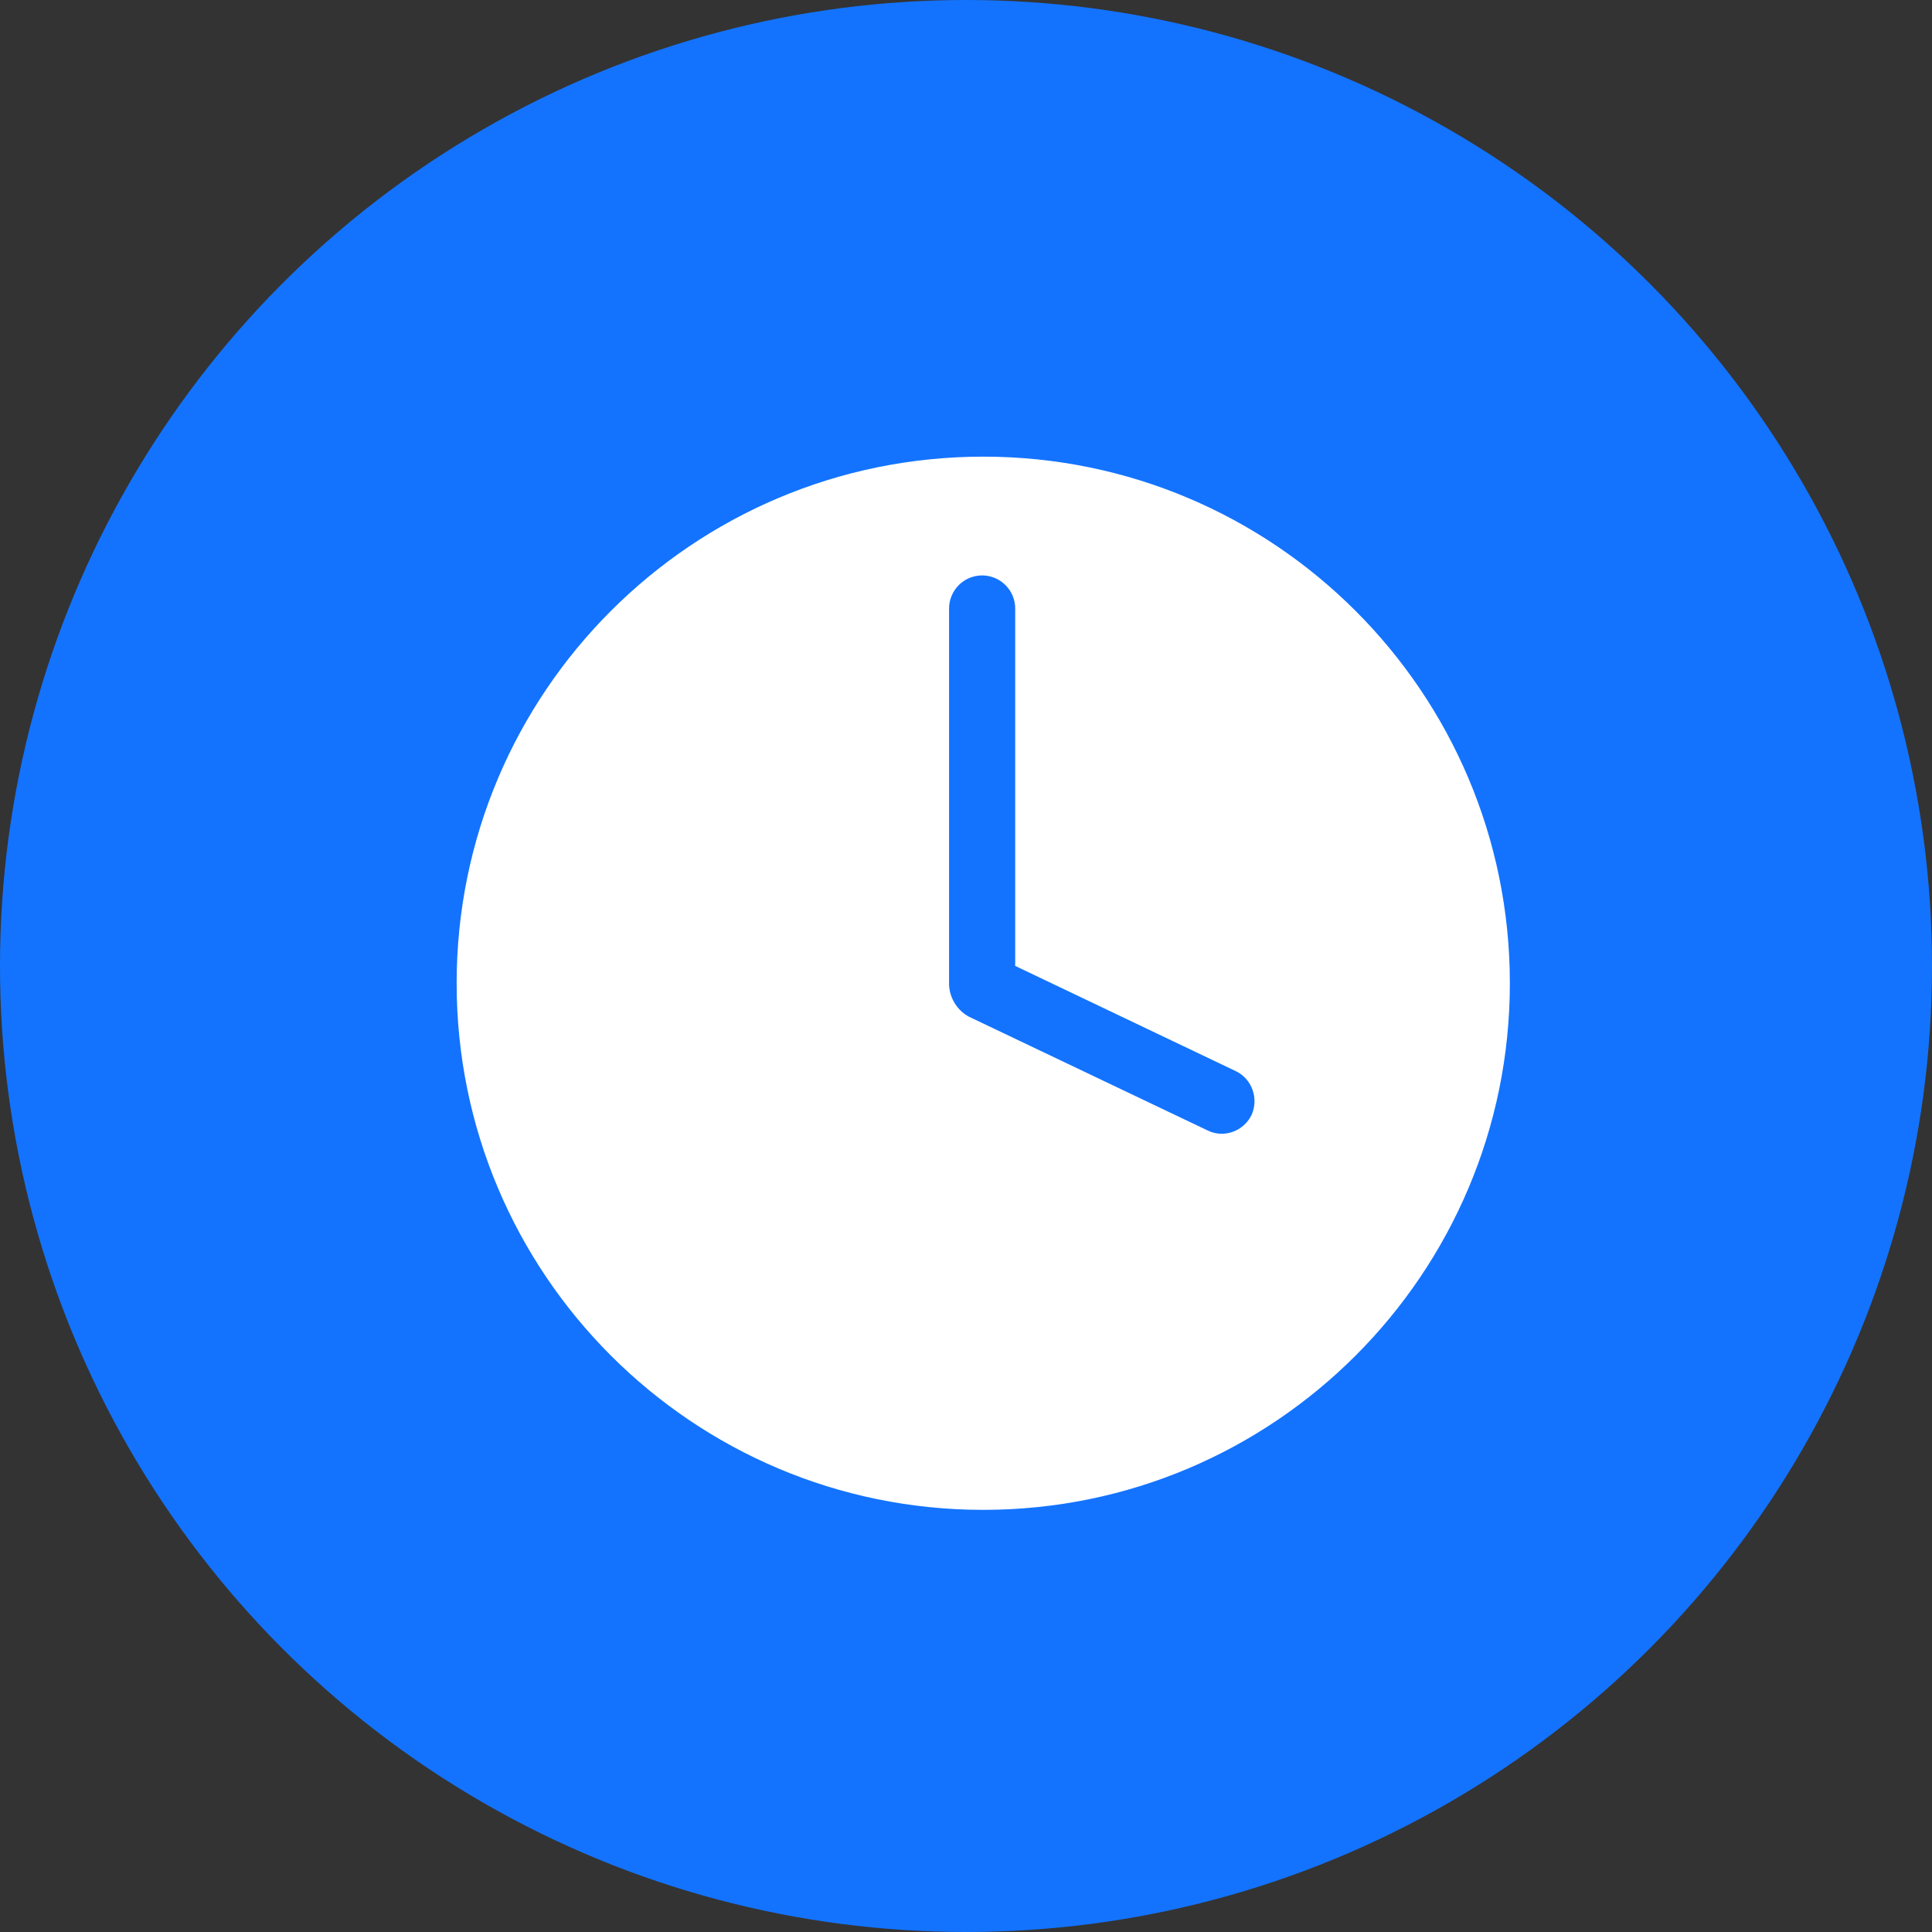
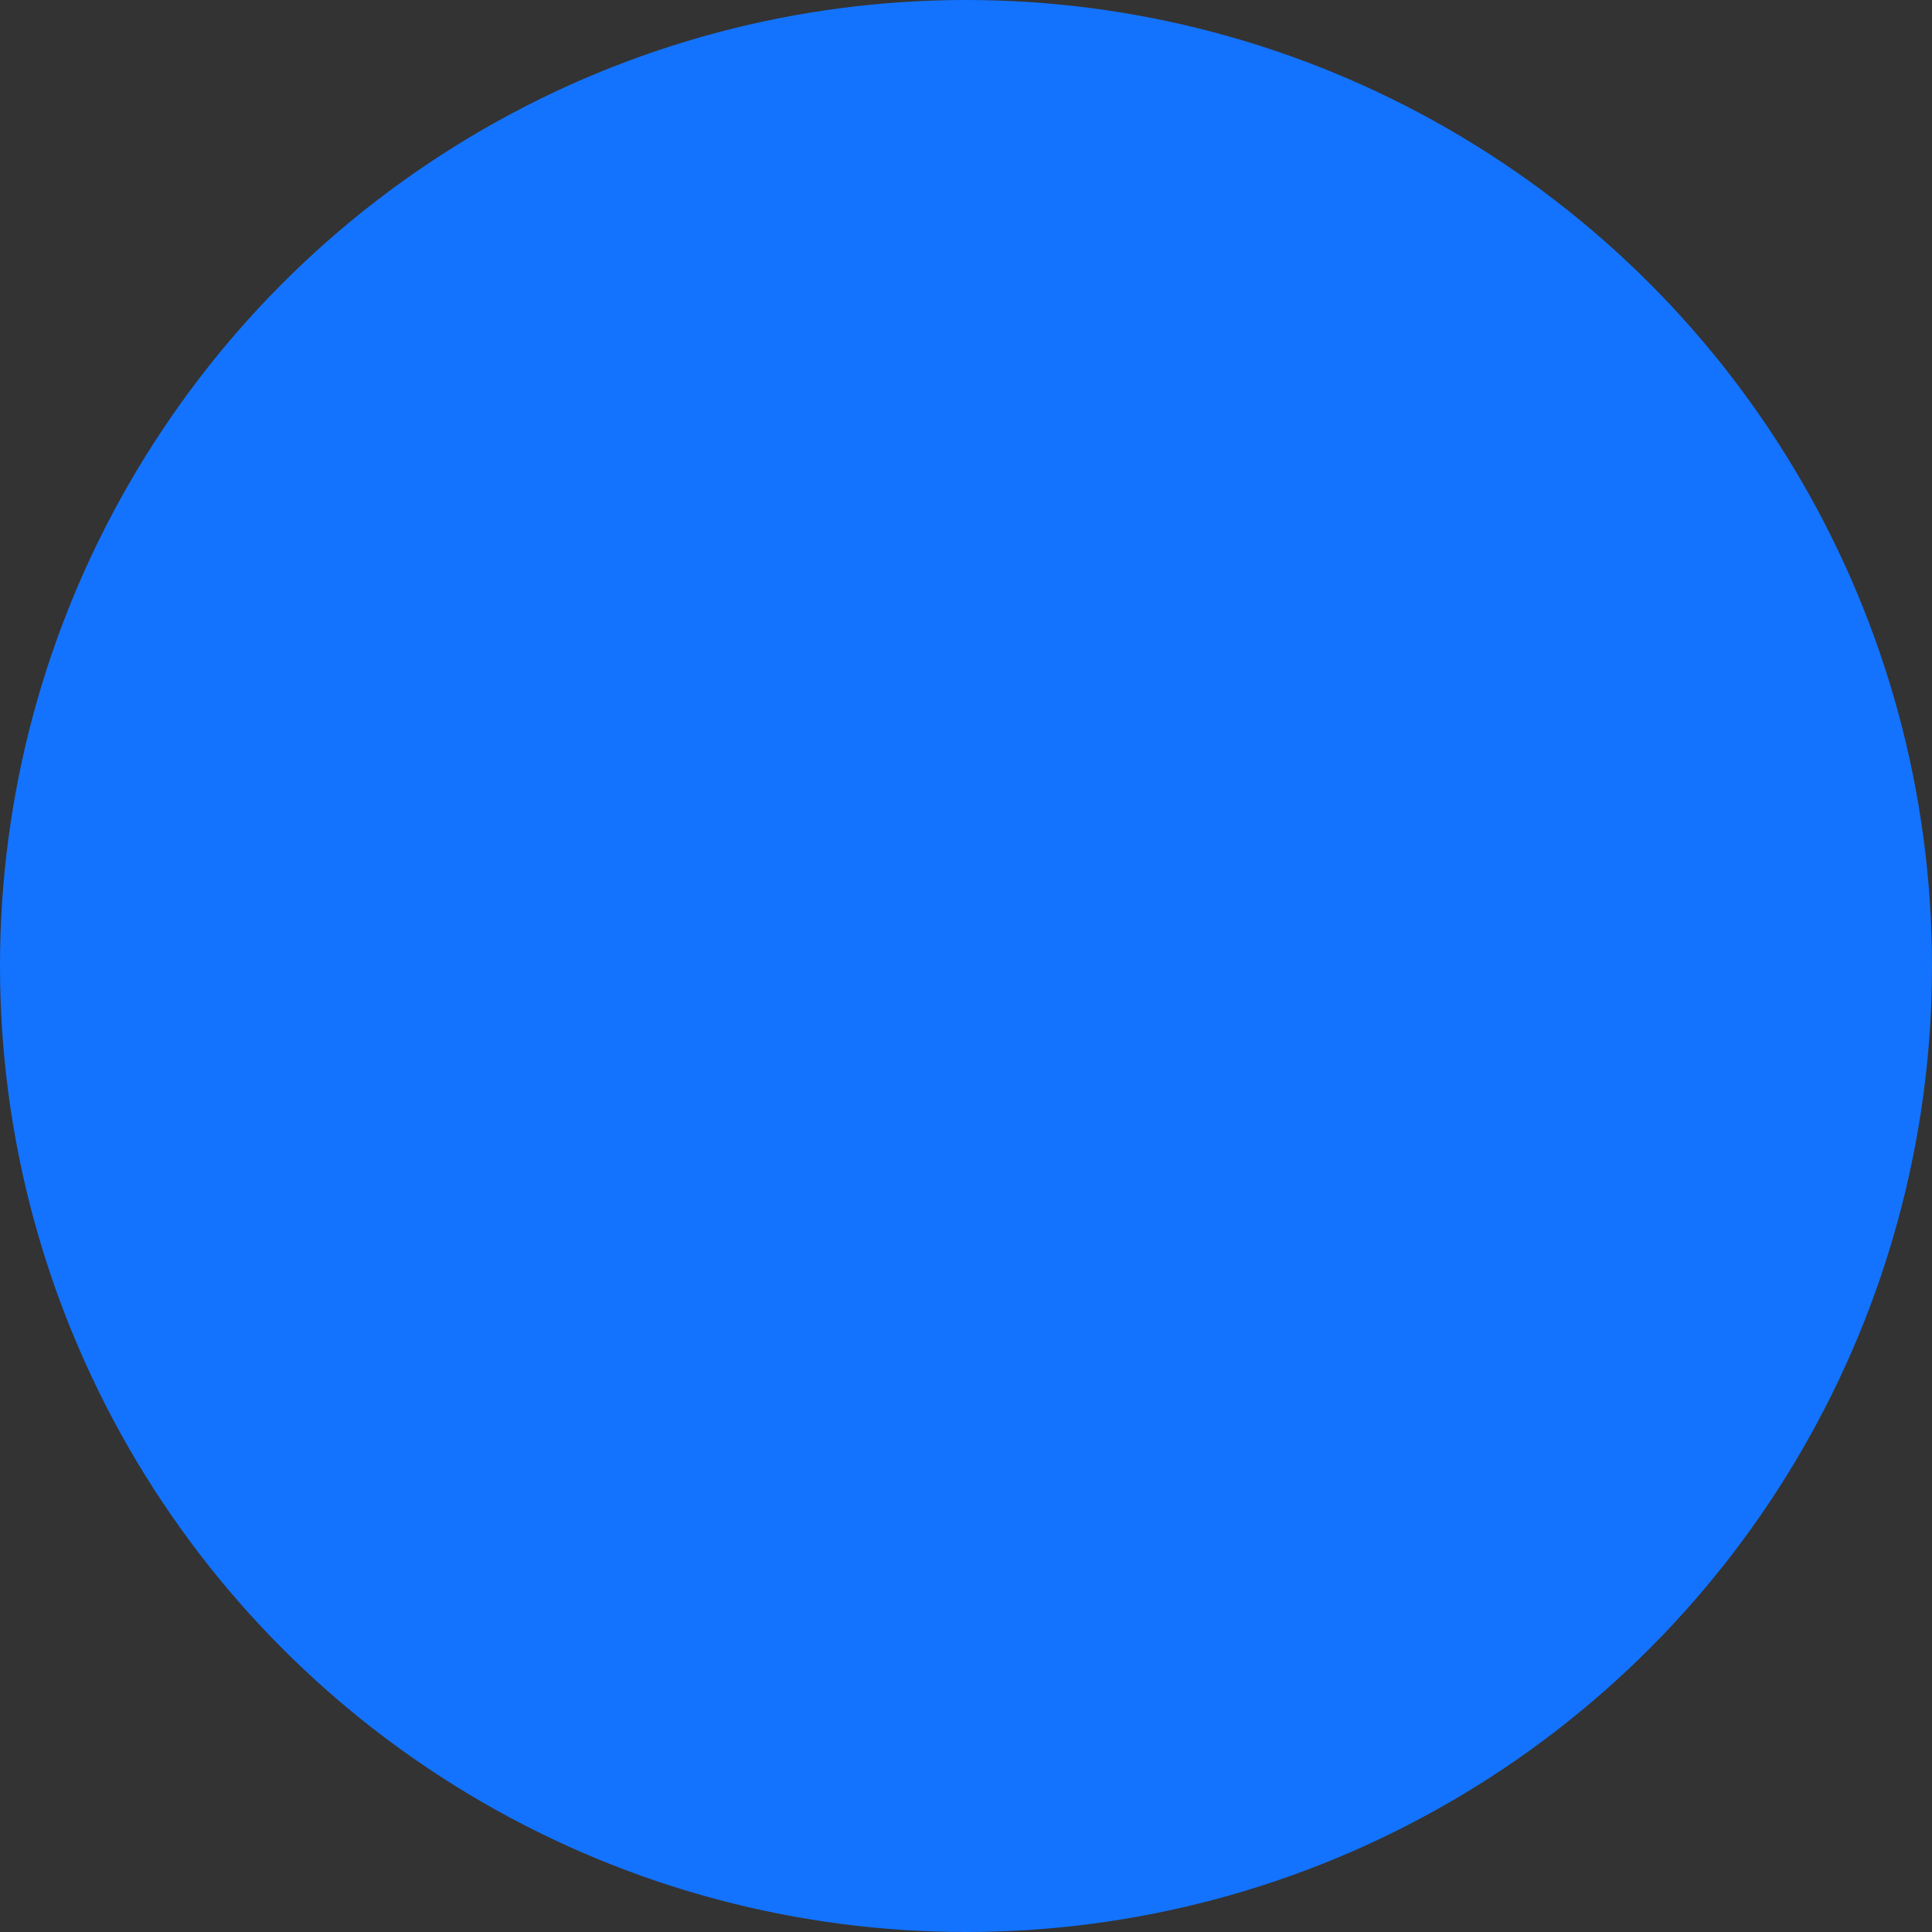
<svg xmlns="http://www.w3.org/2000/svg" width="56px" height="56px" viewBox="0 0 56 56" version="1.1">
  <rect x="0" y="0" width="56" height="56" fill="#333333" stroke="none" />
  <title>编组 7</title>
  <desc>Created with Sketch.</desc>
  <g id="济济云官网" stroke="none" stroke-width="1" fill="none" fill-rule="evenodd">
    <g id="详情-考勤" transform="translate(-931, -957)">
      <g id="编组-24" transform="translate(931, 957)">
        <g id="编组-7">
          <circle id="椭圆形" fill="#1373FF" cx="28" cy="28" r="28" />
          <g id="超时" transform="translate(13, 13)" fill="#FFFFFF" fill-rule="nonzero">
-             <path d="M15.5,0.236 C7.072,0.236 0.236,7.072 0.236,15.5 C0.236,23.928 7.072,30.764 15.5,30.764 C23.928,30.764 30.764,23.928 30.764,15.5 C30.764,7.072 23.928,0.236 15.5,0.236 Z M23.278,19.316 C23.051,19.787 22.482,19.998 22.012,19.771 L15.094,16.474 C14.753,16.296 14.526,15.938 14.509,15.549 L14.509,4.637 C14.509,4.117 14.932,3.679 15.468,3.679 C15.987,3.679 16.426,4.101 16.426,4.637 L16.426,14.997 L22.823,18.049 C23.294,18.277 23.489,18.845 23.278,19.316 Z" id="形状" />
-           </g>
+             </g>
        </g>
      </g>
    </g>
  </g>
</svg>